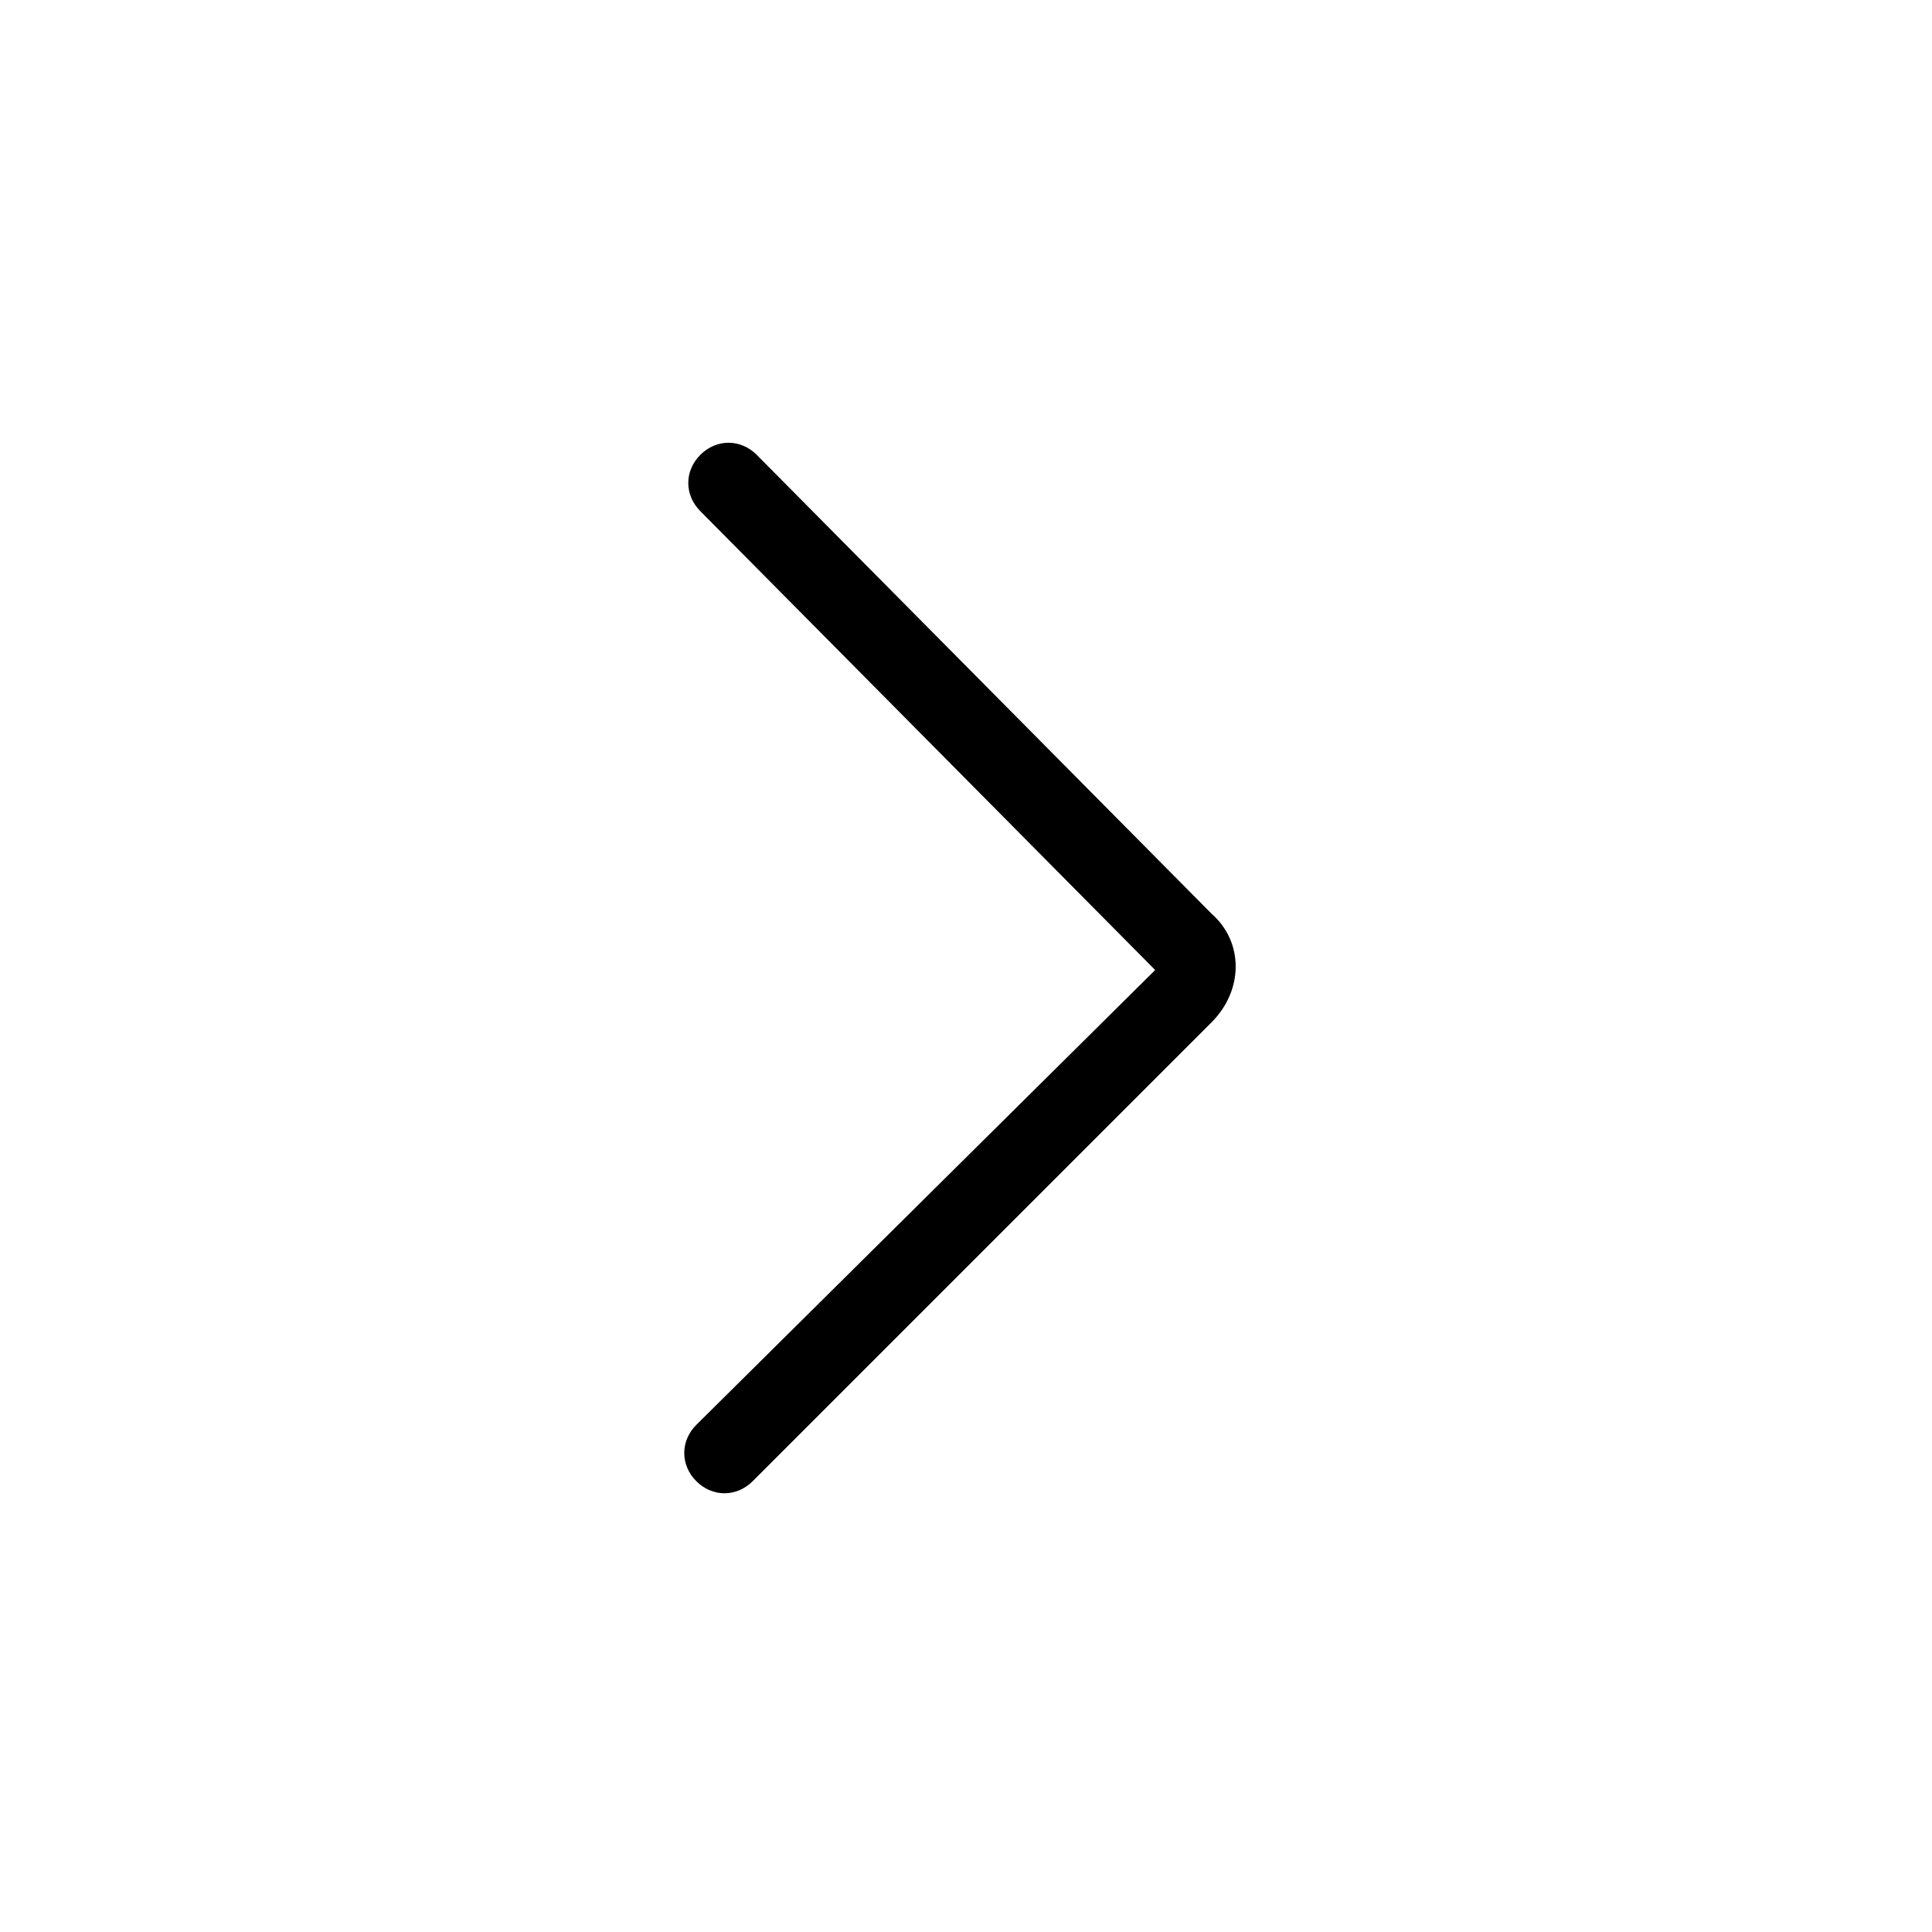
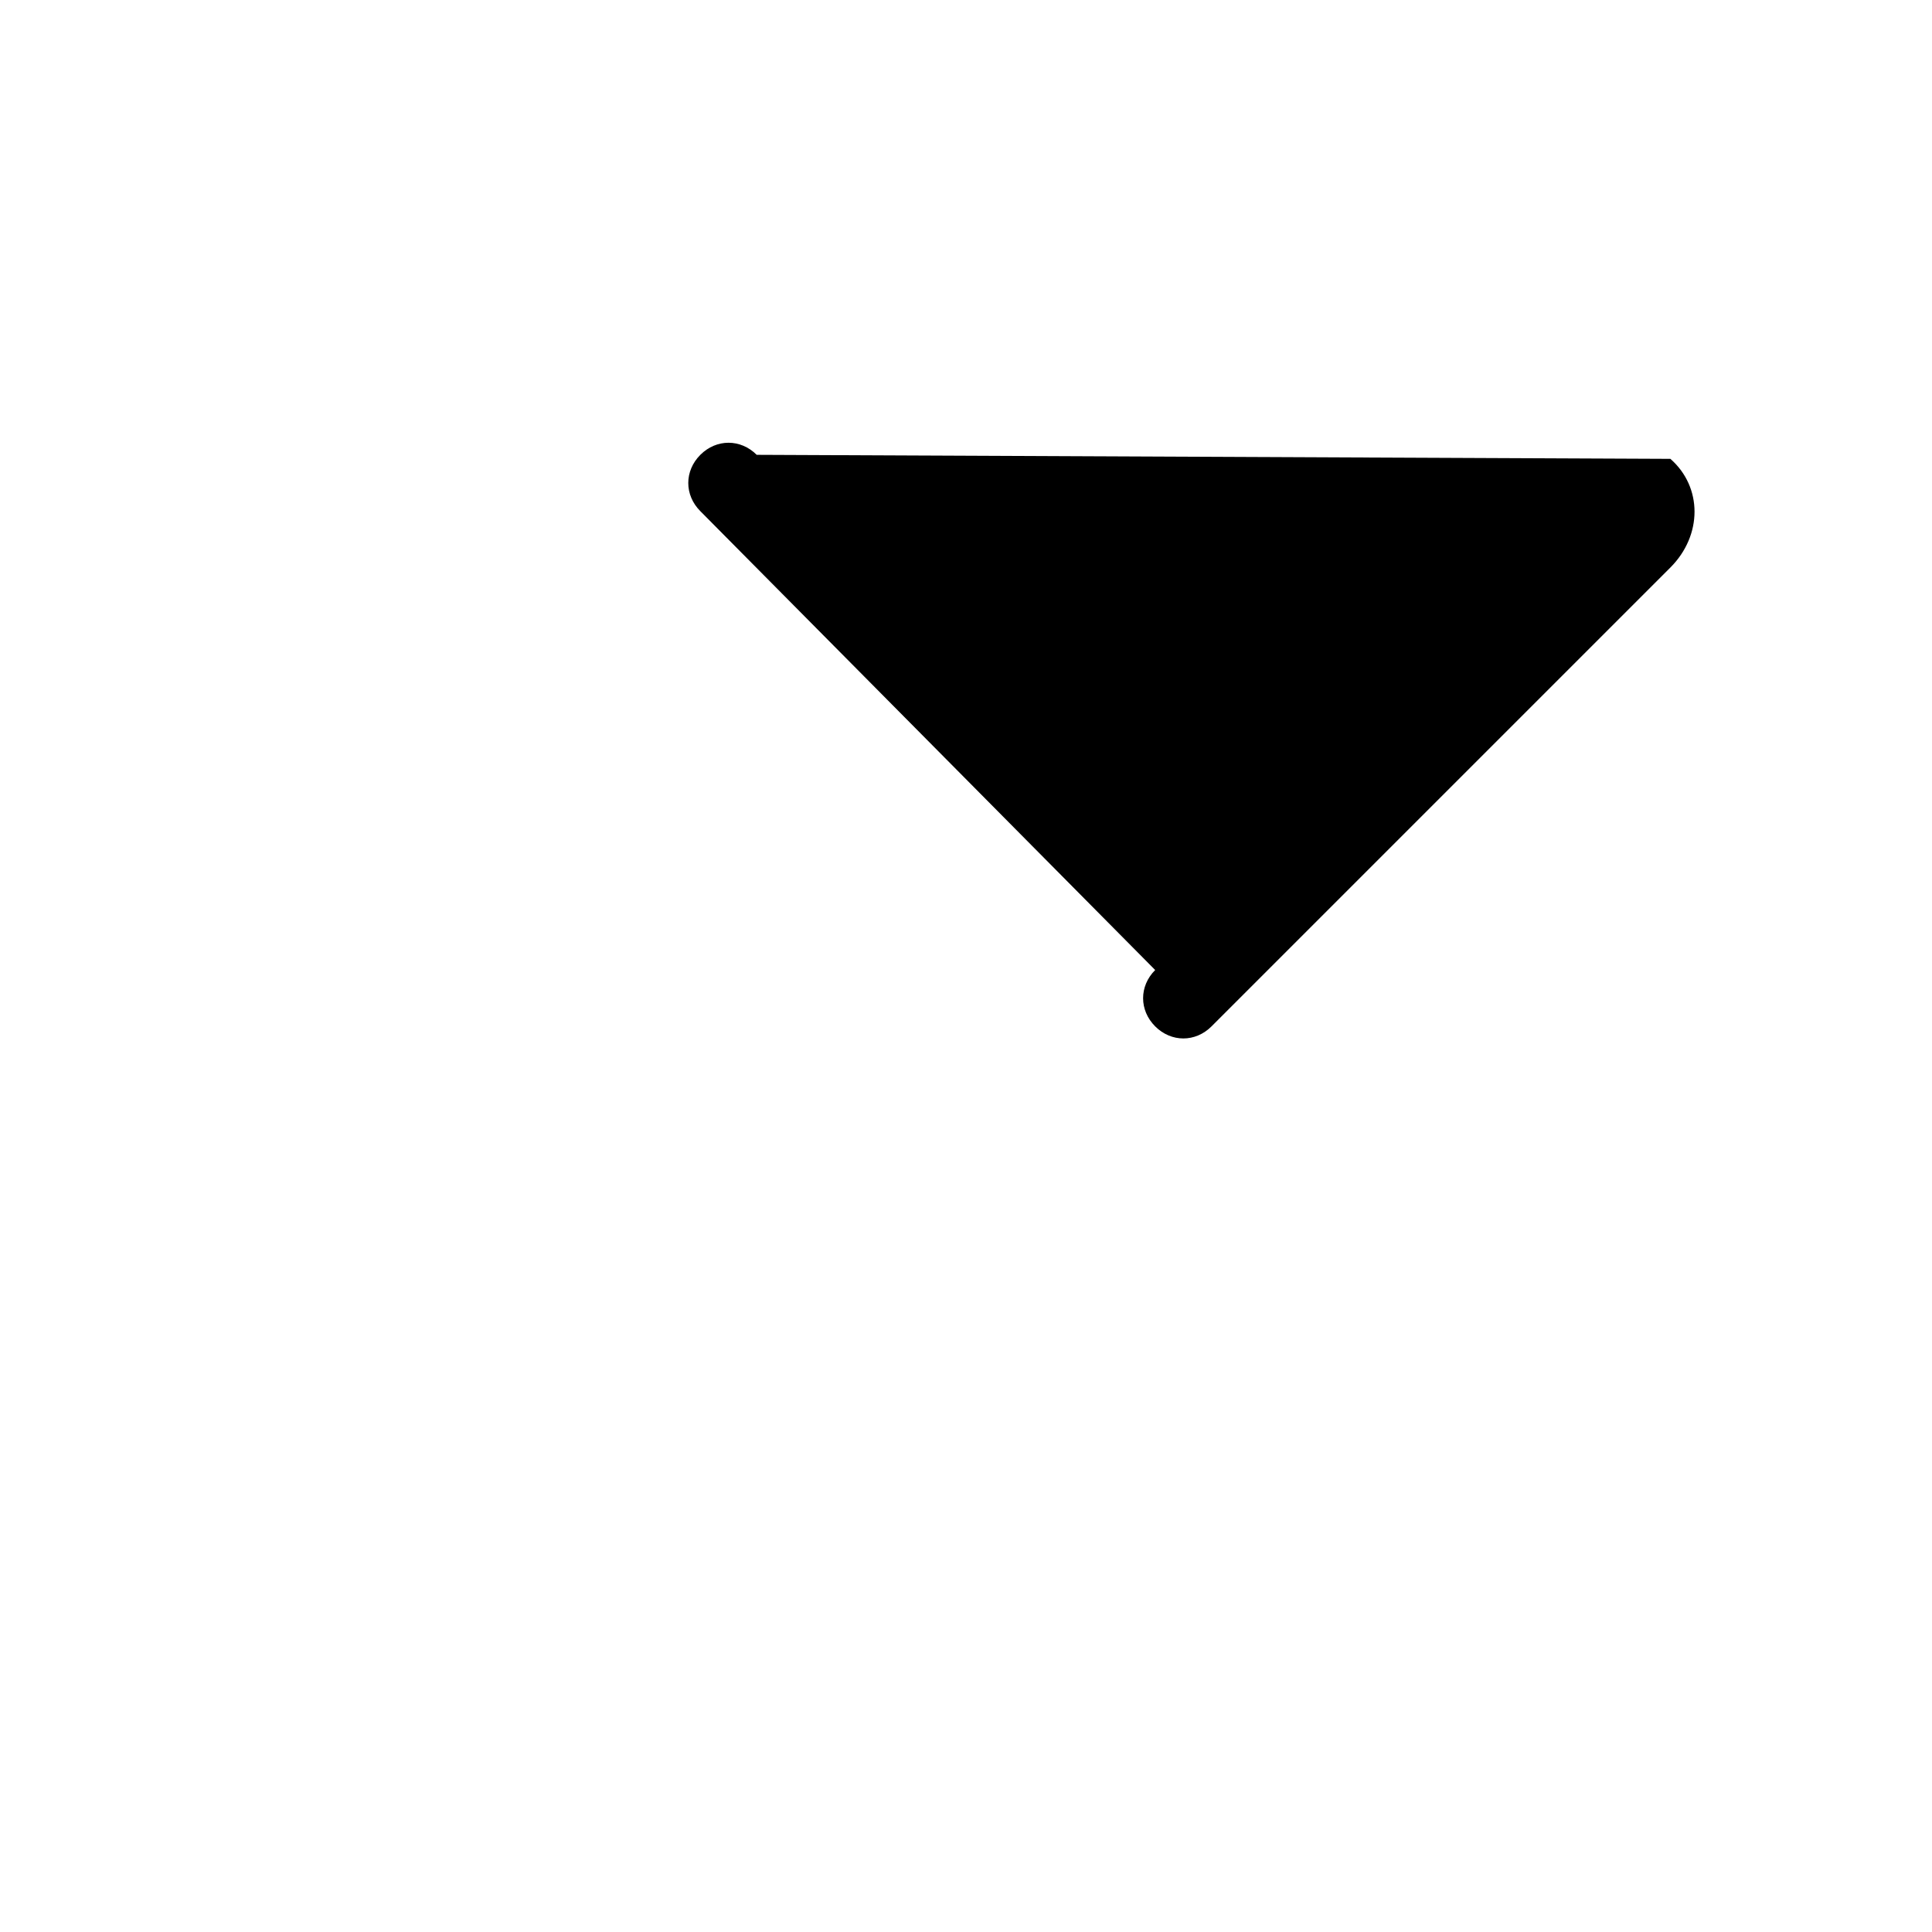
<svg xmlns="http://www.w3.org/2000/svg" t="1737525792298" class="icon" viewBox="0 0 1024 1024" version="1.1" p-id="8330" width="32" height="32">
-   <path d="M612.267 514.133c0-2.133 0-2.133 0 0L369.067 755.2c-8.533 8.533-8.533 21.333 0 29.867 8.533 8.533 21.333 8.533 29.867 0l243.2-243.2c17.067-17.067 17.067-42.667 0-57.6L401.067 241.067c-8.533-8.533-21.333-8.533-29.867 0-8.533 8.533-8.533 21.333 0 29.867l241.067 243.2z" fill="#000000" p-id="8331" />
+   <path d="M612.267 514.133c0-2.133 0-2.133 0 0c-8.533 8.533-8.533 21.333 0 29.867 8.533 8.533 21.333 8.533 29.867 0l243.2-243.2c17.067-17.067 17.067-42.667 0-57.6L401.067 241.067c-8.533-8.533-21.333-8.533-29.867 0-8.533 8.533-8.533 21.333 0 29.867l241.067 243.2z" fill="#000000" p-id="8331" />
</svg>